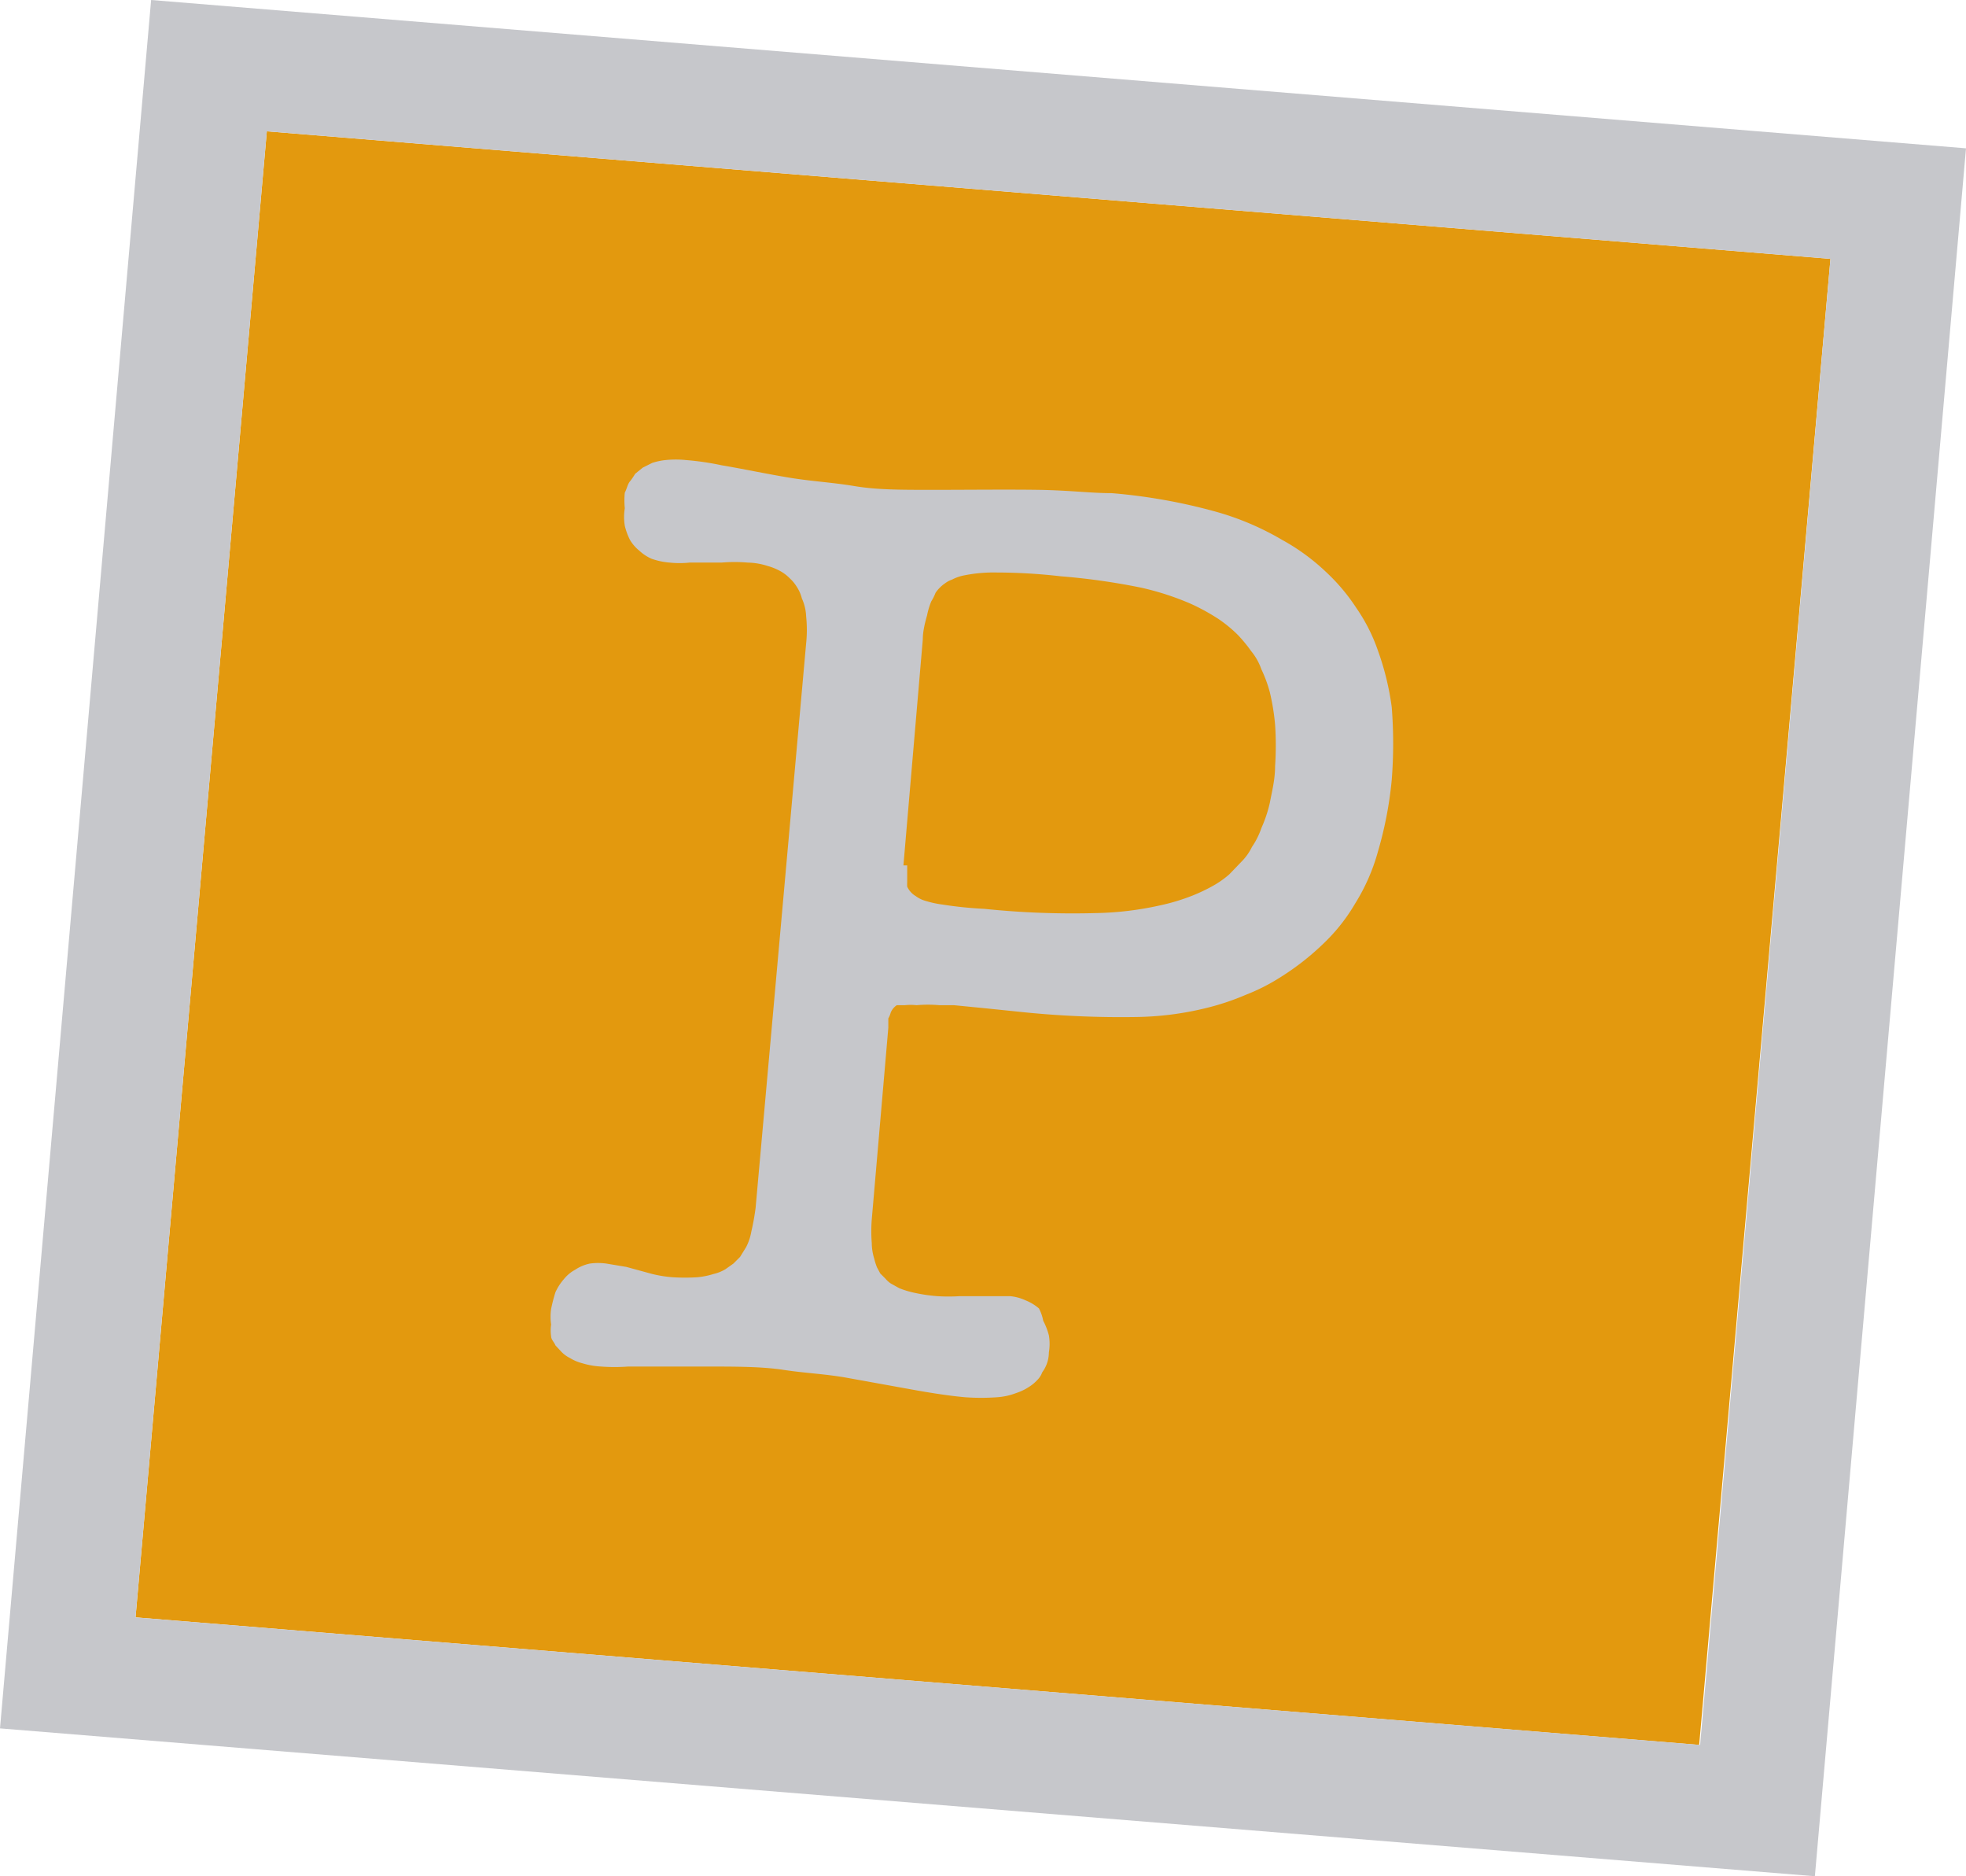
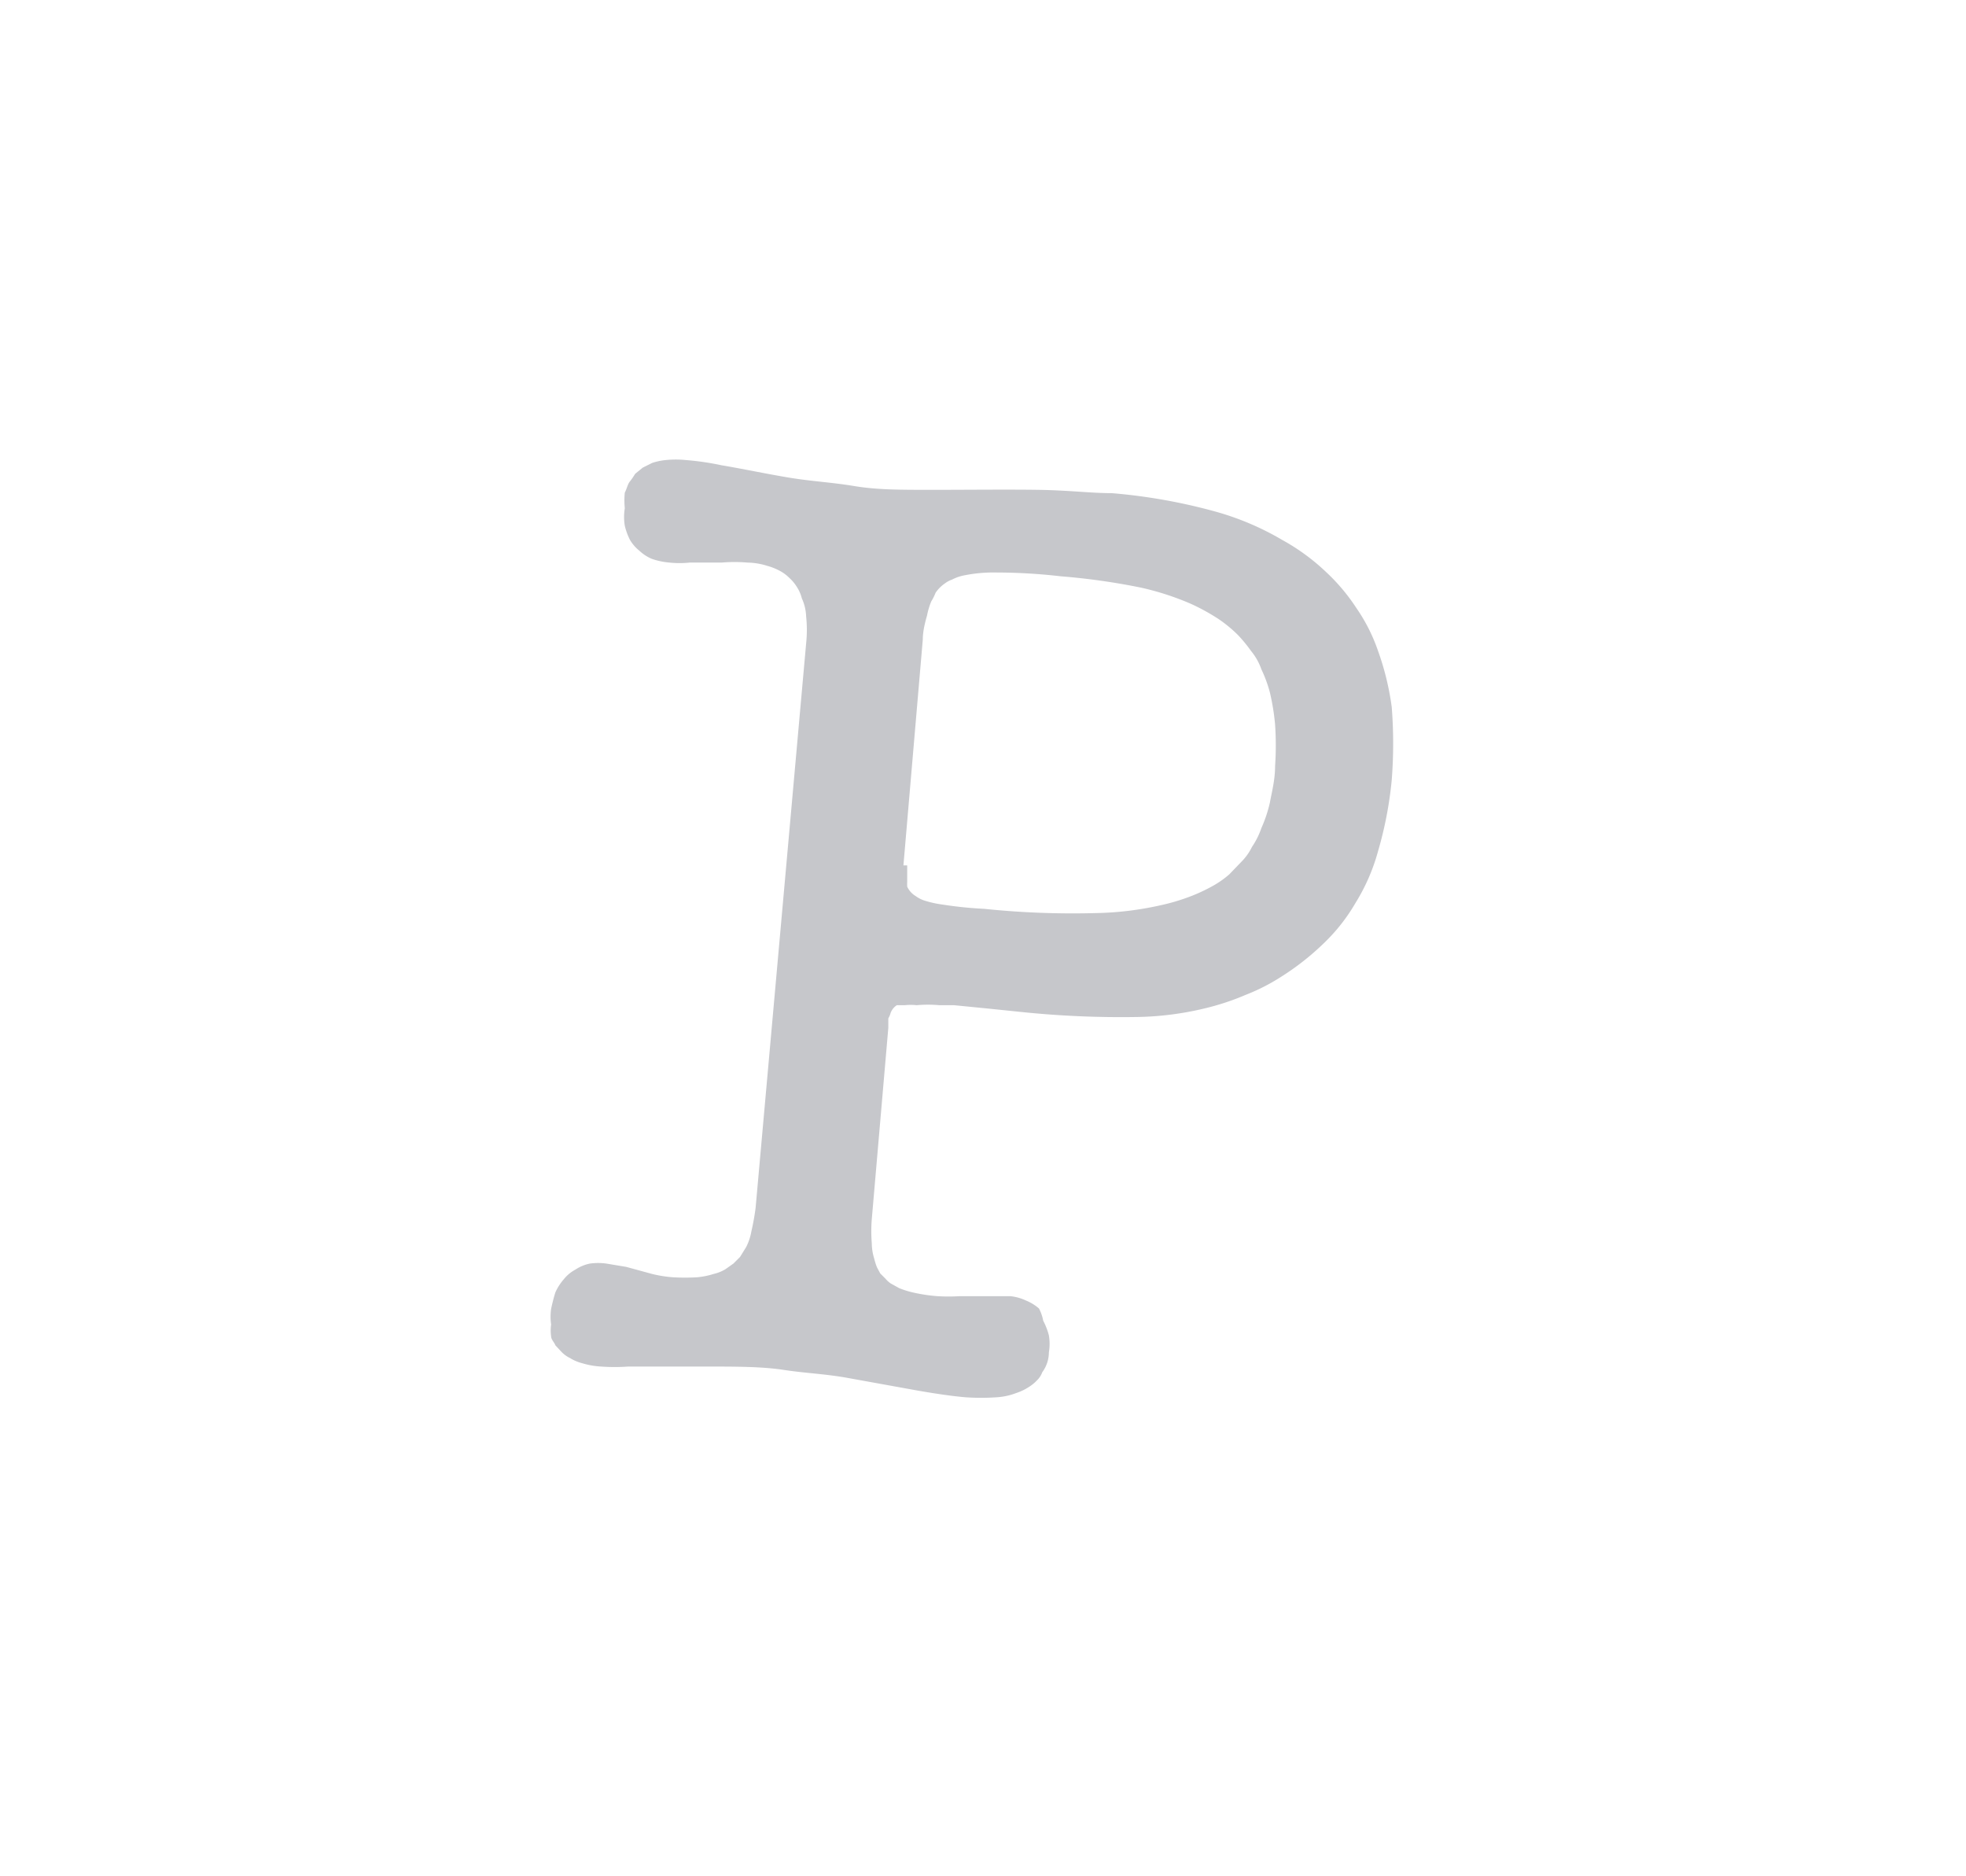
<svg xmlns="http://www.w3.org/2000/svg" viewBox="0 0 41.63 39.72">
  <defs>
    <style>.cls-1{fill:#e3990e;}.cls-2,.cls-3{fill:#c6c7cb;}.cls-3{fill-rule:evenodd;}</style>
  </defs>
  <g id="Calque_2" data-name="Calque 2">
    <g id="Calque_1-2" data-name="Calque 1">
-       <polygon class="cls-1" points="2.87 34.24 35.98 36.94 38.76 5.48 5.65 2.78 2.87 34.24" />
-       <path class="cls-2" d="M41.63,3.14,3.2,0,0,36.59l38.43,3.13ZM36,36.94,2.87,34.24,5.65,2.78l33.11,2.7Z" />
      <path class="cls-3" d="M19.13,18.32l.41-4.78c0-.18.05-.37.09-.51a1.59,1.59,0,0,1,.09-.3,1,1,0,0,0,.09-.18.76.76,0,0,1,.2-.2.53.53,0,0,1,.15-.08.93.93,0,0,1,.26-.09,3.17,3.17,0,0,1,.69-.06,12,12,0,0,1,1.35.08,14.19,14.19,0,0,1,1.7.24,5.88,5.88,0,0,1,1.05.34,4.35,4.35,0,0,1,.6.33,2.81,2.81,0,0,1,.4.33,3,3,0,0,1,.28.34,1.26,1.26,0,0,1,.22.39,2.79,2.79,0,0,1,.18.49,4.84,4.84,0,0,1,.11.68,6.54,6.54,0,0,1,0,.88c0,.29-.07.55-.11.77a2.84,2.84,0,0,1-.18.54,1.66,1.66,0,0,1-.2.4,1.16,1.16,0,0,1-.22.31l-.26.27a2,2,0,0,1-.34.24,3.67,3.67,0,0,1-.44.21,4.35,4.35,0,0,1-.7.21,6.76,6.76,0,0,1-1.35.16,18.12,18.12,0,0,1-2.36-.09,8.33,8.33,0,0,1-.88-.09,2.24,2.24,0,0,1-.4-.09.65.65,0,0,1-.17-.09.45.45,0,0,1-.18-.2,1,1,0,0,1,0-.1s0-.08,0-.14v-.21h0M16,25.57a5.07,5.07,0,0,1-.09.5,1.16,1.16,0,0,1-.11.33l-.13.21-.14.14-.17.12a.86.86,0,0,1-.25.1,1.63,1.63,0,0,1-.35.07,4.34,4.34,0,0,1-.51,0,2.65,2.65,0,0,1-.44-.07l-.55-.15-.42-.07a1.27,1.27,0,0,0-.35,0,.88.88,0,0,0-.31.13.78.78,0,0,0-.24.2,1.12,1.12,0,0,0-.18.28,3.58,3.58,0,0,0-.09.35,1.16,1.16,0,0,0,0,.33.87.87,0,0,0,0,.25c0,.07.07.13.09.19l.13.14a.64.64,0,0,0,.18.13.92.92,0,0,0,.26.11,1.67,1.67,0,0,0,.4.07,3.9,3.9,0,0,0,.57,0l1.66,0c.61,0,1.17,0,1.63.07s.82.08,1.3.16l1.55.28c.46.08.77.12,1,.14a4.73,4.73,0,0,0,.67,0,1.39,1.39,0,0,0,.41-.09,1.13,1.13,0,0,0,.27-.13.85.85,0,0,0,.17-.14.45.45,0,0,0,.11-.17.71.71,0,0,0,.14-.42,1.08,1.08,0,0,0,0-.36,1.43,1.43,0,0,0-.12-.31A.92.92,0,0,0,22,27.7a1,1,0,0,0-.28-.17,1,1,0,0,0-.33-.09H20.32a3.71,3.71,0,0,1-.47,0,3.46,3.46,0,0,1-.48-.07,1.91,1.91,0,0,1-.33-.1l-.18-.1a.55.55,0,0,1-.11-.1l-.11-.11-.07-.13a1.45,1.45,0,0,1-.06-.19,1.12,1.12,0,0,1-.05-.32,3.21,3.21,0,0,1,0-.51l.35-4.05c0-.07,0-.14,0-.2a.51.51,0,0,0,.05-.12.34.34,0,0,1,.13-.16l.06,0,.11,0a1.2,1.2,0,0,1,.25,0,2.71,2.71,0,0,1,.48,0l.31,0,.71.07.68.07a20.53,20.53,0,0,0,2.47.11,6.54,6.54,0,0,0,1.44-.18,5.33,5.33,0,0,0,.88-.29,4.16,4.16,0,0,0,.73-.37,5.53,5.53,0,0,0,.92-.72,3.86,3.86,0,0,0,.67-.85,4.14,4.14,0,0,0,.48-1.1,8.09,8.09,0,0,0,.29-1.51,9.88,9.88,0,0,0,0-1.54,5.76,5.76,0,0,0-.29-1.19,3.7,3.7,0,0,0-.46-.91,4.1,4.1,0,0,0-.64-.76,4.48,4.48,0,0,0-.93-.68,5.9,5.9,0,0,0-1.45-.61,11.94,11.94,0,0,0-2.16-.38c-.45,0-.89-.06-1.55-.07s-1.52,0-2.23,0-1.19,0-1.67-.08-.91-.1-1.39-.18-1-.19-1.42-.26a5.8,5.8,0,0,0-.75-.11,2.13,2.13,0,0,0-.44,0,1.33,1.33,0,0,0-.28.06l-.2.1-.16.13s-.06.1-.11.16-.06.14-.11.24a1.66,1.66,0,0,0,0,.33,1.14,1.14,0,0,0,0,.37,1.33,1.33,0,0,0,.11.3.85.85,0,0,0,.2.23.9.9,0,0,0,.26.17,1.51,1.51,0,0,0,.38.08,2,2,0,0,0,.42,0l.68,0a3.2,3.2,0,0,1,.55,0,1.46,1.46,0,0,1,.42.07,1.26,1.26,0,0,1,.29.12.86.86,0,0,1,.18.14.84.84,0,0,1,.15.18.82.82,0,0,1,.11.25,1,1,0,0,1,.09.38,2.71,2.71,0,0,1,0,.57Z" />
    </g>
  </g>
</svg>